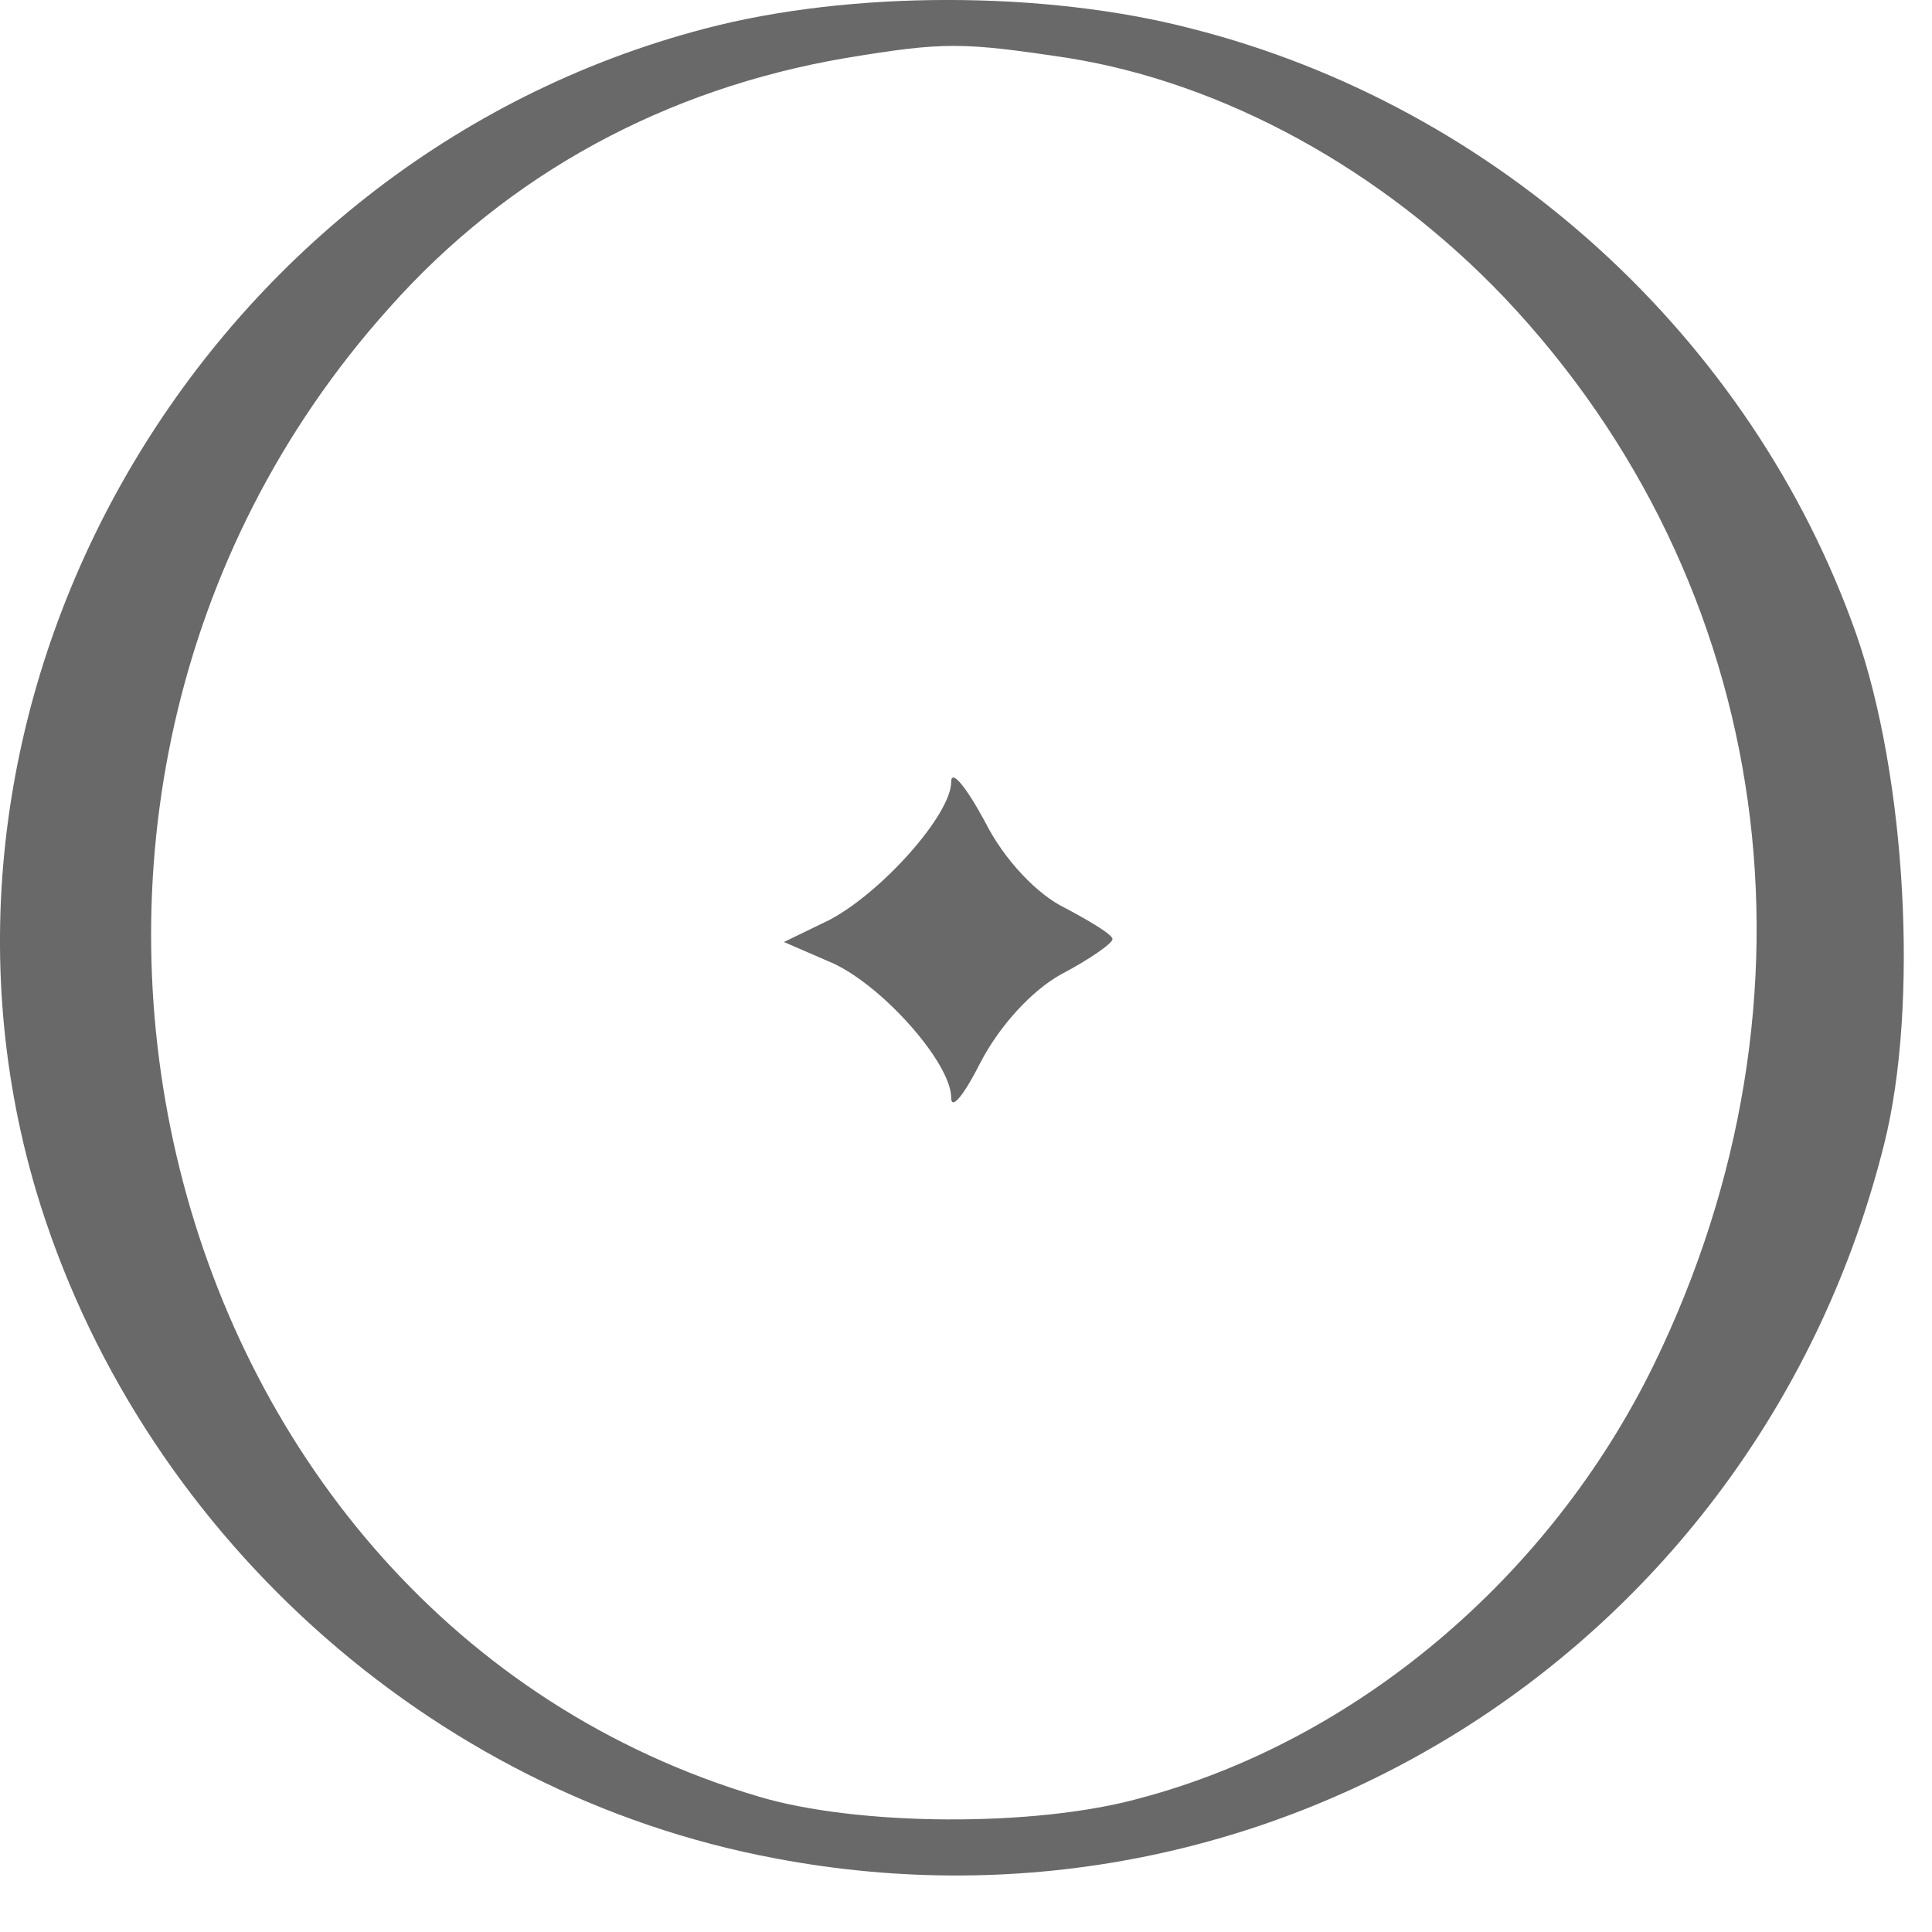
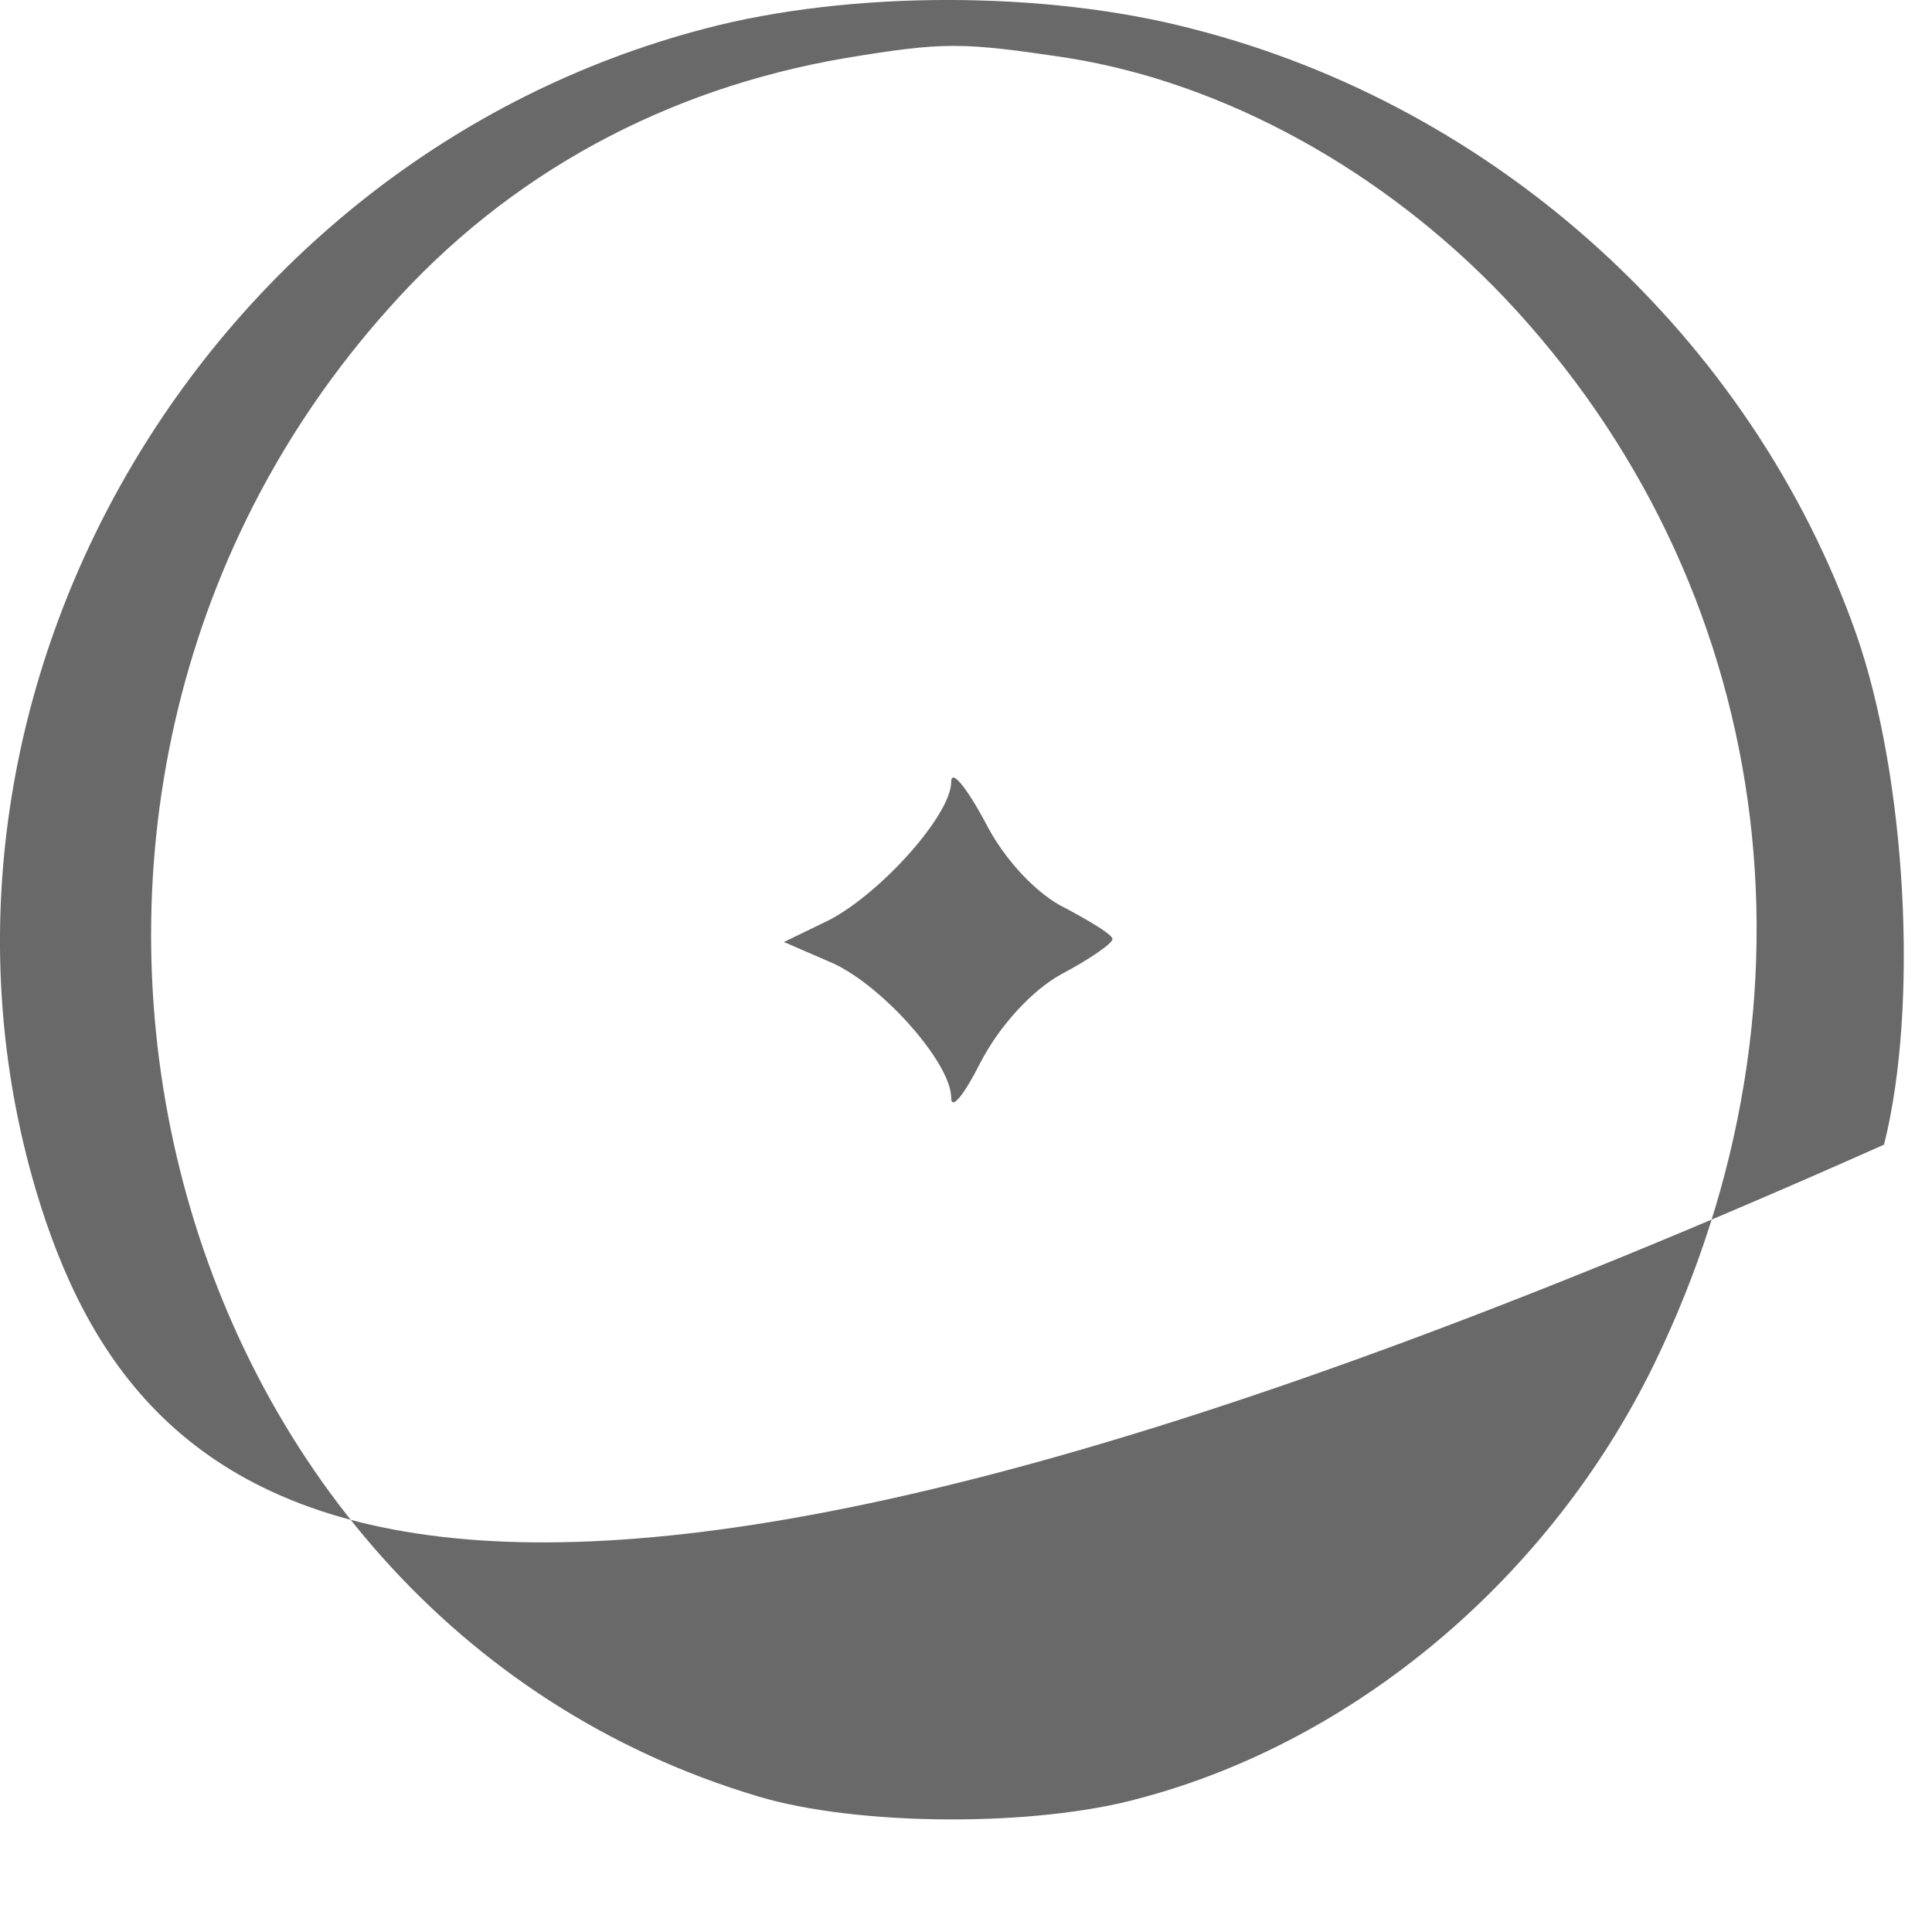
<svg xmlns="http://www.w3.org/2000/svg" width="24" height="24" viewBox="0 0 24 24" fill="none">
-   <path fill-rule="evenodd" clip-rule="evenodd" d="M14.804 0.356C18.612 1.323 21.764 4.205 23.057 7.871C23.677 9.641 23.841 12.486 23.404 14.219C21.855 20.403 15.86 24.27 9.629 23.085C5.329 22.282 1.703 18.998 0.446 14.785C-1.358 8.674 2.487 1.997 8.755 0.356C10.558 -0.119 12.982 -0.119 14.804 0.356ZM10.504 0.721C8.263 1.104 6.313 2.162 4.837 3.822C-0.665 9.951 1.867 20.075 9.429 22.319C10.649 22.683 12.854 22.702 14.166 22.337C16.844 21.625 19.249 19.601 20.543 16.956C22.766 12.395 22.055 7.251 18.685 3.694C17.172 2.107 15.204 1.031 13.273 0.721C11.943 0.52 11.725 0.52 10.504 0.721ZM13.237 11.282C13.546 11.447 13.82 11.611 13.82 11.665C13.82 11.72 13.528 11.921 13.182 12.103C12.818 12.304 12.417 12.742 12.18 13.198C11.979 13.599 11.816 13.8 11.816 13.636C11.816 13.198 10.923 12.194 10.285 11.939L9.738 11.702L10.303 11.428C10.959 11.082 11.816 10.115 11.816 9.714C11.816 9.549 11.998 9.768 12.235 10.206C12.472 10.68 12.89 11.118 13.237 11.282Z" fill="#696969" />
+   <path fill-rule="evenodd" clip-rule="evenodd" d="M14.804 0.356C18.612 1.323 21.764 4.205 23.057 7.871C23.677 9.641 23.841 12.486 23.404 14.219C5.329 22.282 1.703 18.998 0.446 14.785C-1.358 8.674 2.487 1.997 8.755 0.356C10.558 -0.119 12.982 -0.119 14.804 0.356ZM10.504 0.721C8.263 1.104 6.313 2.162 4.837 3.822C-0.665 9.951 1.867 20.075 9.429 22.319C10.649 22.683 12.854 22.702 14.166 22.337C16.844 21.625 19.249 19.601 20.543 16.956C22.766 12.395 22.055 7.251 18.685 3.694C17.172 2.107 15.204 1.031 13.273 0.721C11.943 0.52 11.725 0.52 10.504 0.721ZM13.237 11.282C13.546 11.447 13.82 11.611 13.82 11.665C13.82 11.72 13.528 11.921 13.182 12.103C12.818 12.304 12.417 12.742 12.18 13.198C11.979 13.599 11.816 13.8 11.816 13.636C11.816 13.198 10.923 12.194 10.285 11.939L9.738 11.702L10.303 11.428C10.959 11.082 11.816 10.115 11.816 9.714C11.816 9.549 11.998 9.768 12.235 10.206C12.472 10.68 12.89 11.118 13.237 11.282Z" fill="#696969" />
</svg>